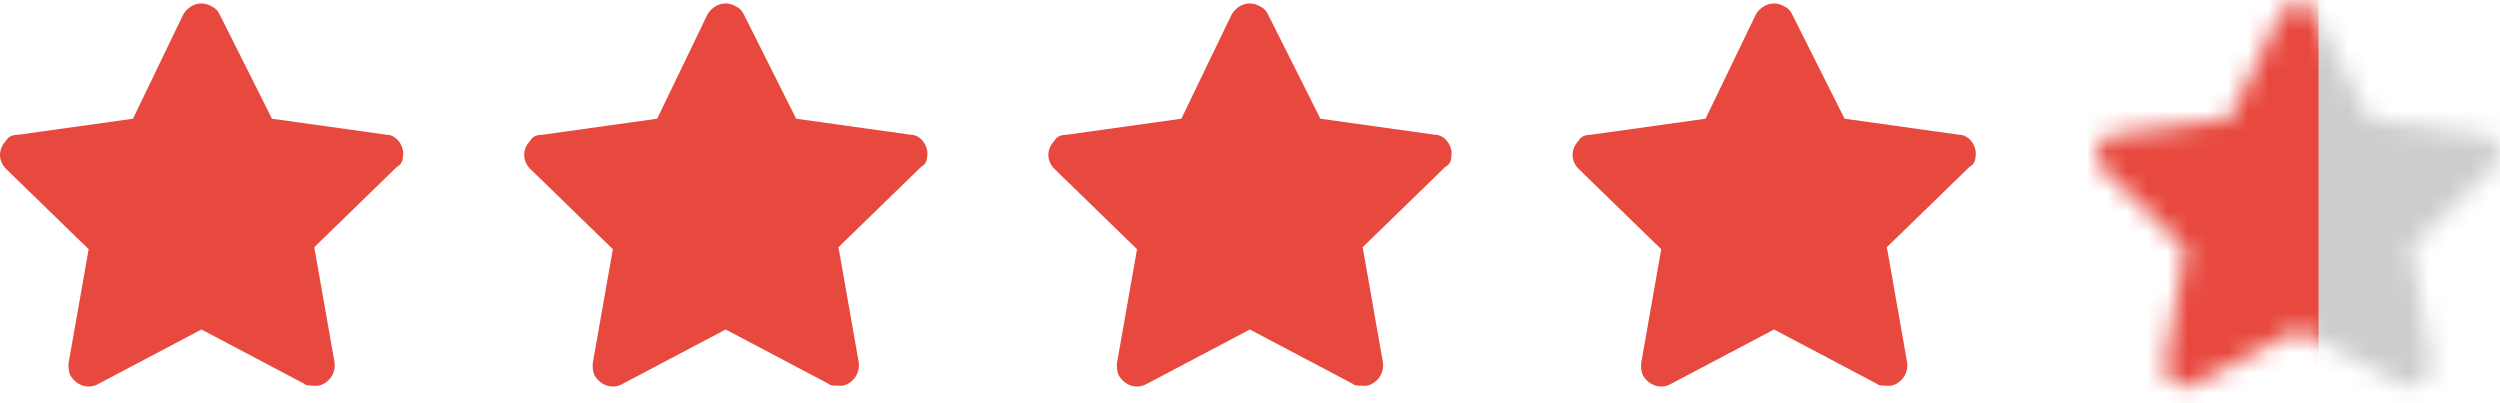
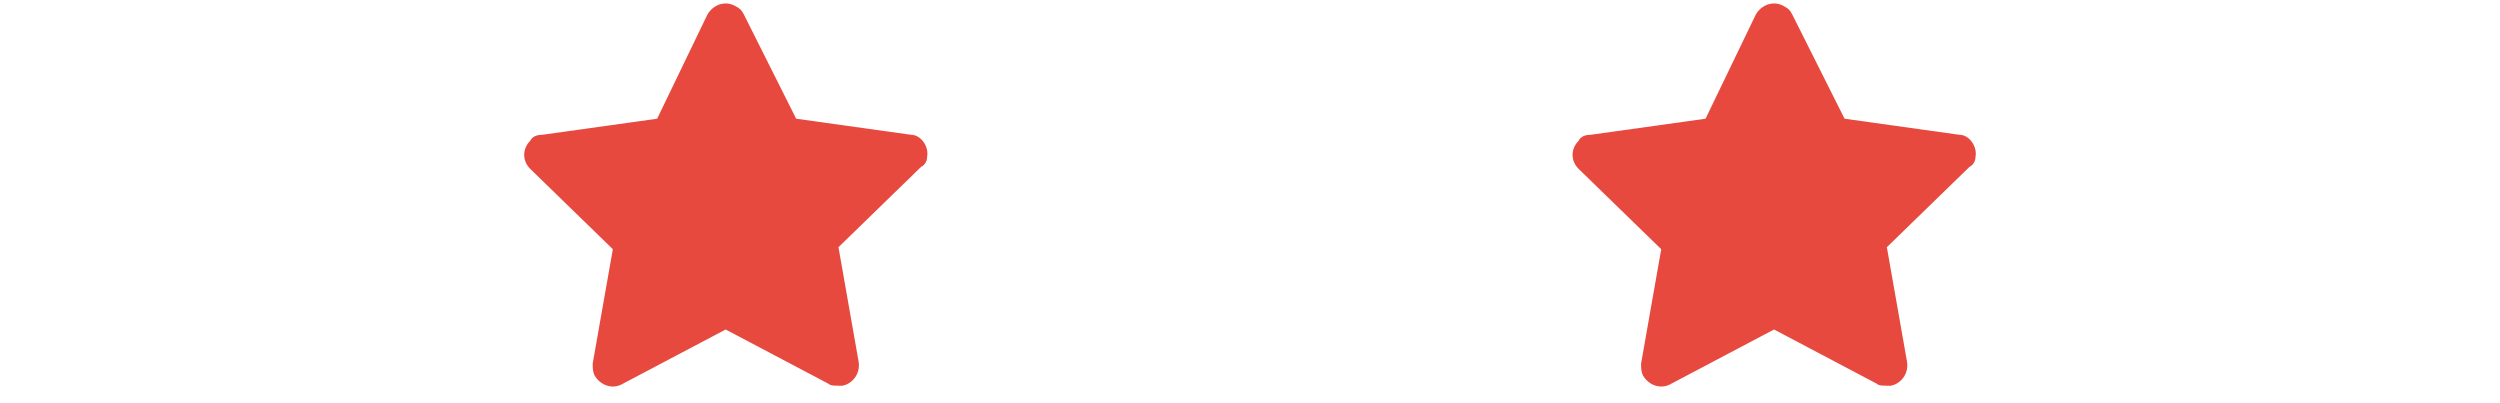
<svg xmlns="http://www.w3.org/2000/svg" width="124" height="20" viewBox="0 0 124 20" fill="none">
-   <path d="M19.985 7.78C20.084 7.282 19.685 6.685 19.185 6.685L13.49 5.888L10.892 0.711C10.792 0.511 10.692 0.412 10.492 0.312C9.992 0.014 9.393 0.213 9.093 0.711L6.595 5.888L0.899 6.685C0.6 6.685 0.4 6.784 0.3 6.983C-0.1 7.382 -0.1 7.979 0.3 8.377L4.397 12.36L3.397 18.036C3.397 18.235 3.397 18.434 3.497 18.633C3.797 19.131 4.397 19.33 4.896 19.032L9.992 16.343L15.088 19.032C15.188 19.131 15.388 19.131 15.588 19.131C15.688 19.131 15.688 19.131 15.788 19.131C16.287 19.032 16.687 18.534 16.587 17.936L15.588 12.261L19.685 8.278C19.885 8.178 19.985 7.979 19.985 7.78Z" fill="#E8493F" />
  <path d="M45.985 7.78C46.084 7.282 45.685 6.685 45.185 6.685L39.49 5.888L36.892 0.711C36.792 0.511 36.692 0.412 36.492 0.312C35.992 0.014 35.393 0.213 35.093 0.711L32.595 5.888L26.899 6.685C26.599 6.685 26.4 6.784 26.3 6.983C25.9 7.382 25.9 7.979 26.3 8.377L30.397 12.36L29.397 18.036C29.397 18.235 29.397 18.434 29.497 18.633C29.797 19.131 30.397 19.33 30.896 19.032L35.992 16.343L41.088 19.032C41.188 19.131 41.388 19.131 41.588 19.131C41.688 19.131 41.688 19.131 41.788 19.131C42.287 19.032 42.687 18.534 42.587 17.936L41.588 12.261L45.685 8.278C45.885 8.178 45.985 7.979 45.985 7.78Z" fill="#E8493F" />
-   <path d="M71.985 7.78C72.085 7.282 71.685 6.685 71.185 6.685L65.49 5.888L62.892 0.711C62.792 0.511 62.692 0.412 62.492 0.312C61.992 0.014 61.393 0.213 61.093 0.711L58.595 5.888L52.899 6.685C52.599 6.685 52.4 6.784 52.3 6.983C51.9 7.382 51.9 7.979 52.3 8.377L56.397 12.36L55.397 18.036C55.397 18.235 55.397 18.434 55.497 18.633C55.797 19.131 56.397 19.33 56.896 19.032L61.992 16.343L67.088 19.032C67.188 19.131 67.388 19.131 67.588 19.131C67.688 19.131 67.688 19.131 67.788 19.131C68.287 19.032 68.687 18.534 68.587 17.936L67.588 12.261L71.685 8.278C71.885 8.178 71.985 7.979 71.985 7.78Z" fill="#E8493F" />
  <path d="M97.985 7.78C98.085 7.282 97.685 6.685 97.185 6.685L91.49 5.888L88.892 0.711C88.792 0.511 88.692 0.412 88.492 0.312C87.992 0.014 87.393 0.213 87.093 0.711L84.595 5.888L78.899 6.685C78.6 6.685 78.4 6.784 78.3 6.983C77.9 7.382 77.9 7.979 78.3 8.377L82.397 12.36L81.397 18.036C81.397 18.235 81.397 18.434 81.497 18.633C81.797 19.131 82.397 19.33 82.896 19.032L87.992 16.343L93.088 19.032C93.188 19.131 93.388 19.131 93.588 19.131C93.688 19.131 93.688 19.131 93.788 19.131C94.287 19.032 94.687 18.534 94.587 17.936L93.588 12.261L97.685 8.278C97.885 8.178 97.985 7.979 97.985 7.78Z" fill="#E8493F" />
  <mask id="mask0_591_11310" style="mask-type:alpha" maskUnits="userSpaceOnUse" x="104" y="0" width="20" height="20">
-     <path d="M123.985 7.78C124.085 7.282 123.685 6.685 123.185 6.685L117.49 5.888L114.892 0.711C114.792 0.511 114.692 0.412 114.492 0.312C113.992 0.014 113.393 0.213 113.093 0.711L110.595 5.888L104.899 6.685C104.6 6.685 104.4 6.784 104.3 6.983C103.9 7.382 103.9 7.979 104.3 8.377L108.397 12.36L107.397 18.036C107.397 18.235 107.397 18.434 107.497 18.633C107.797 19.131 108.397 19.33 108.896 19.032L113.992 16.343L119.088 19.032C119.188 19.131 119.388 19.131 119.588 19.131C119.688 19.131 119.688 19.131 119.788 19.131C120.287 19.032 120.687 18.534 120.587 17.936L119.588 12.261L123.685 8.278C123.885 8.178 123.985 7.979 123.985 7.78Z" fill="#CDCDCD" />
-   </mask>
+     </mask>
  <g mask="url(#mask0_591_11310)">
-     <rect x="103" y="-1.828" width="21" height="25" fill="#E8493F" />
    <rect x="115" y="-1.828" width="14" height="25" fill="#CDCDCD" />
  </g>
</svg>